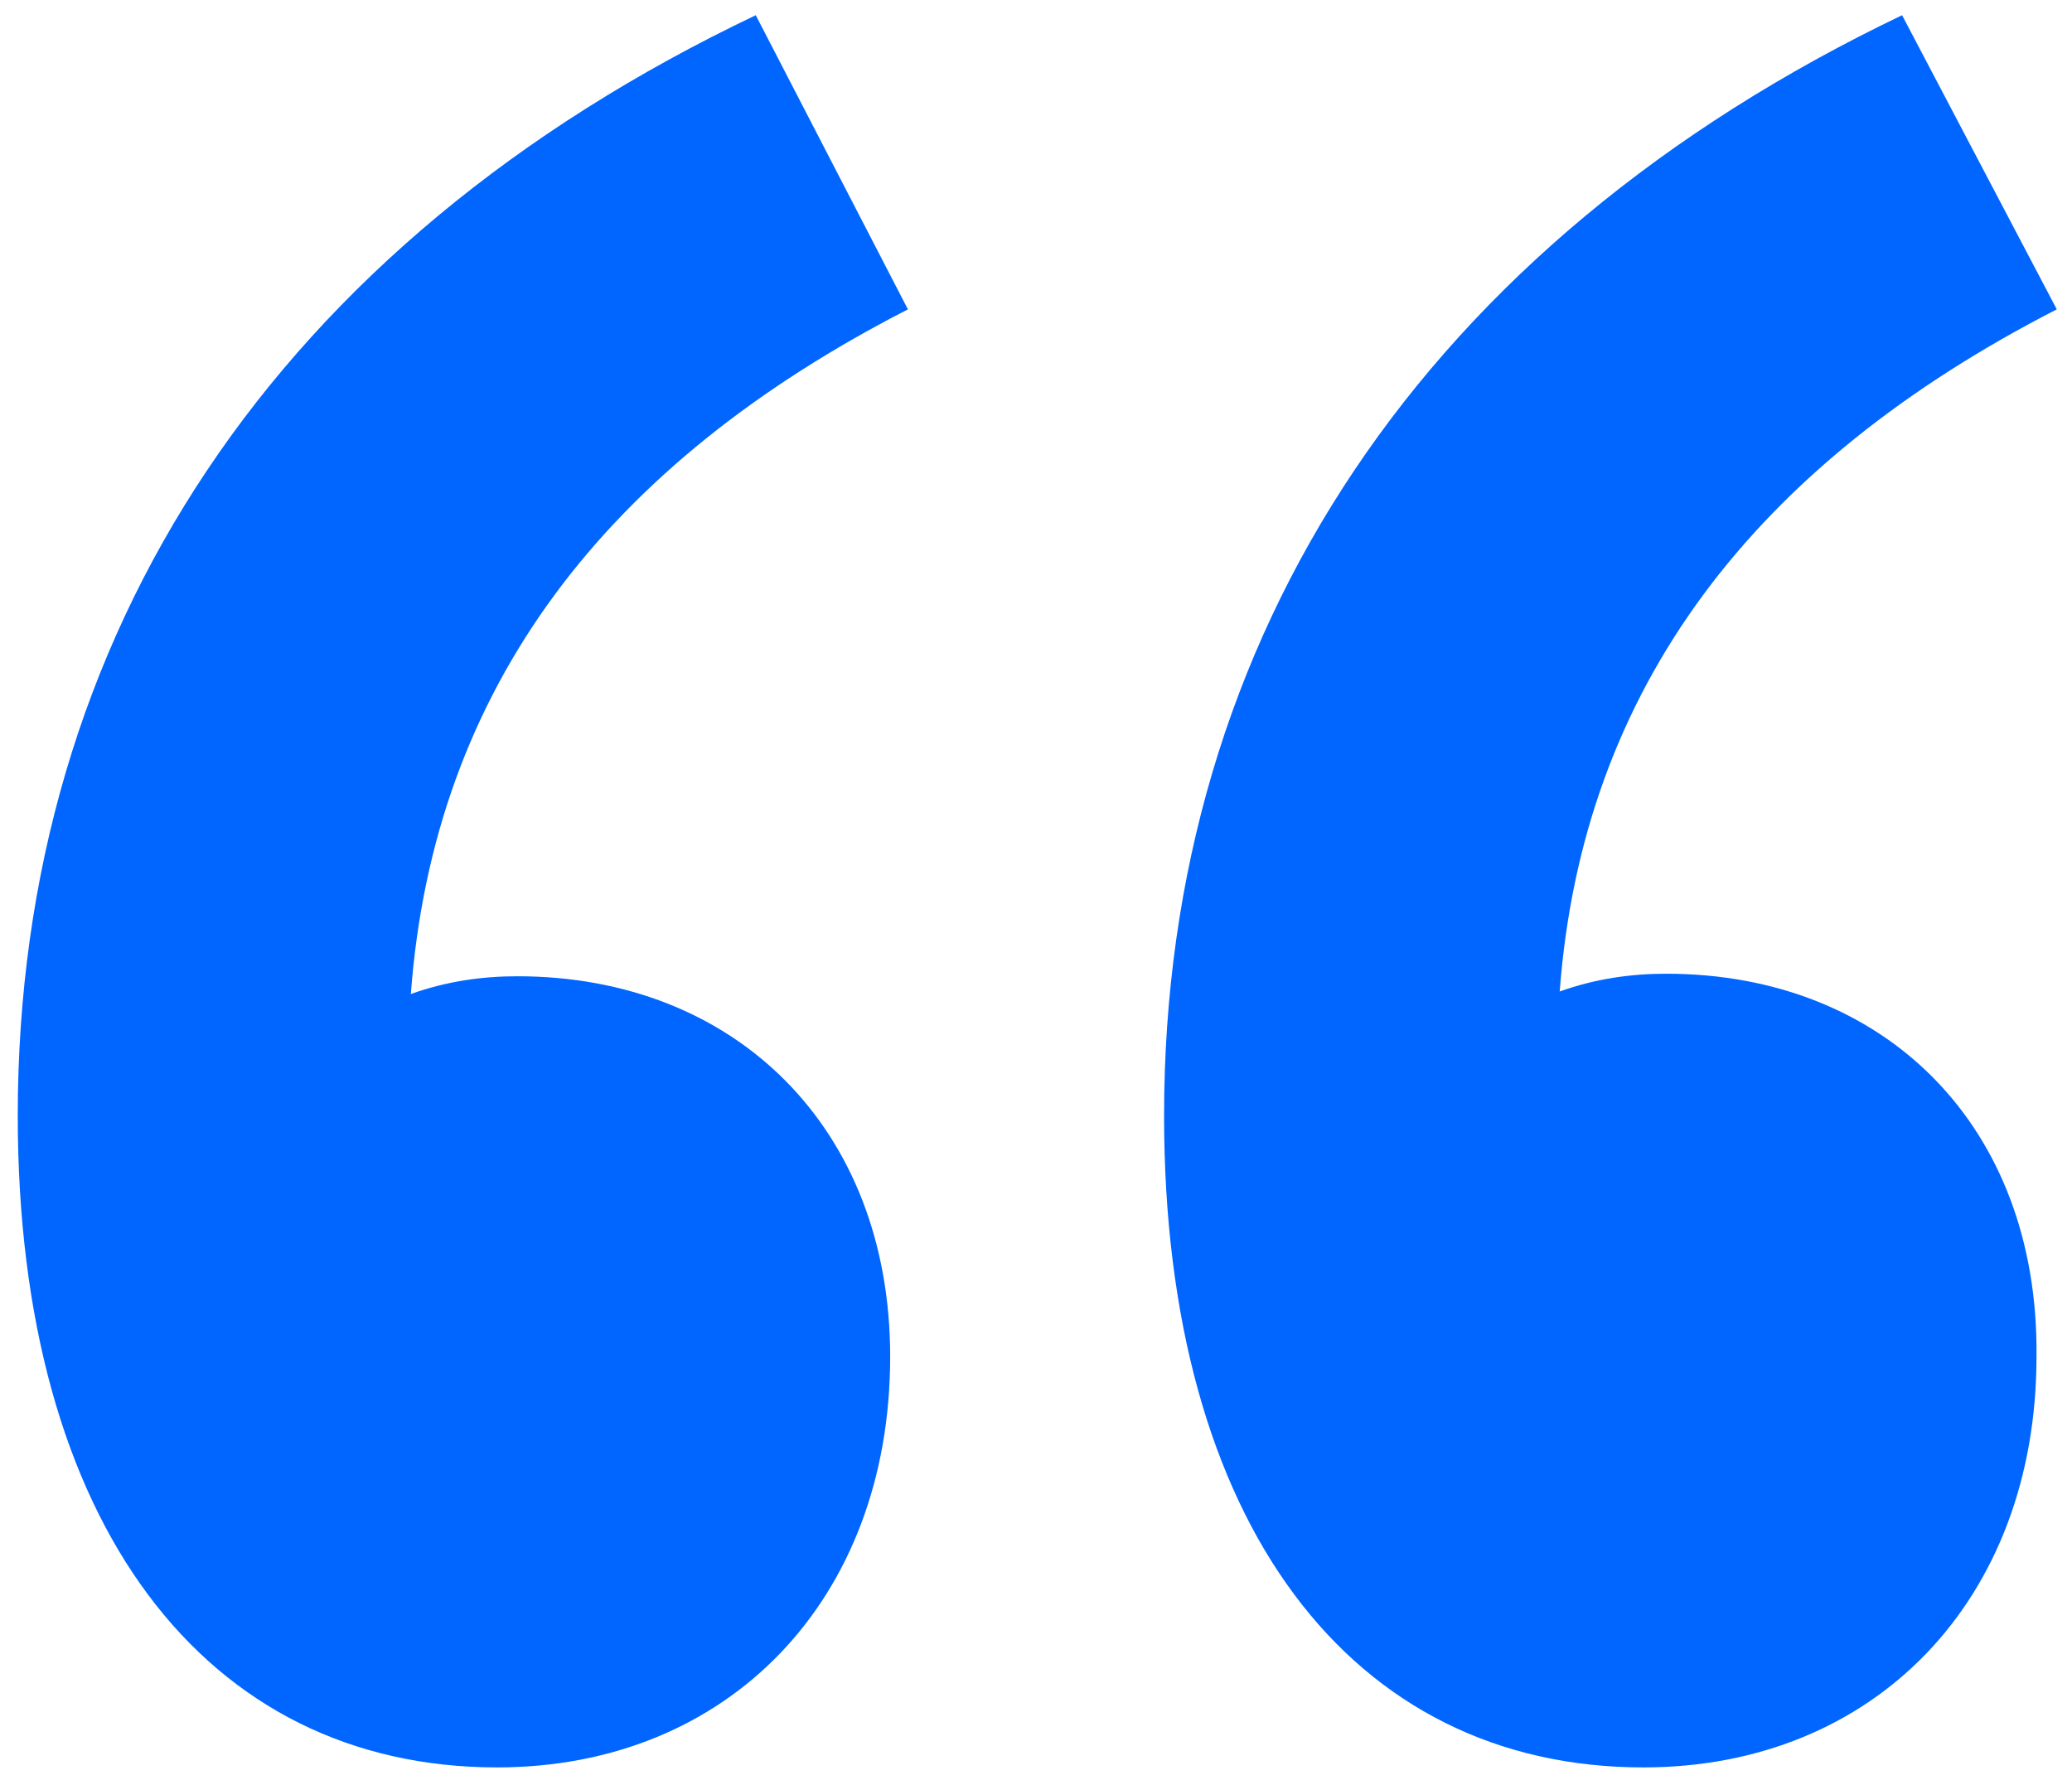
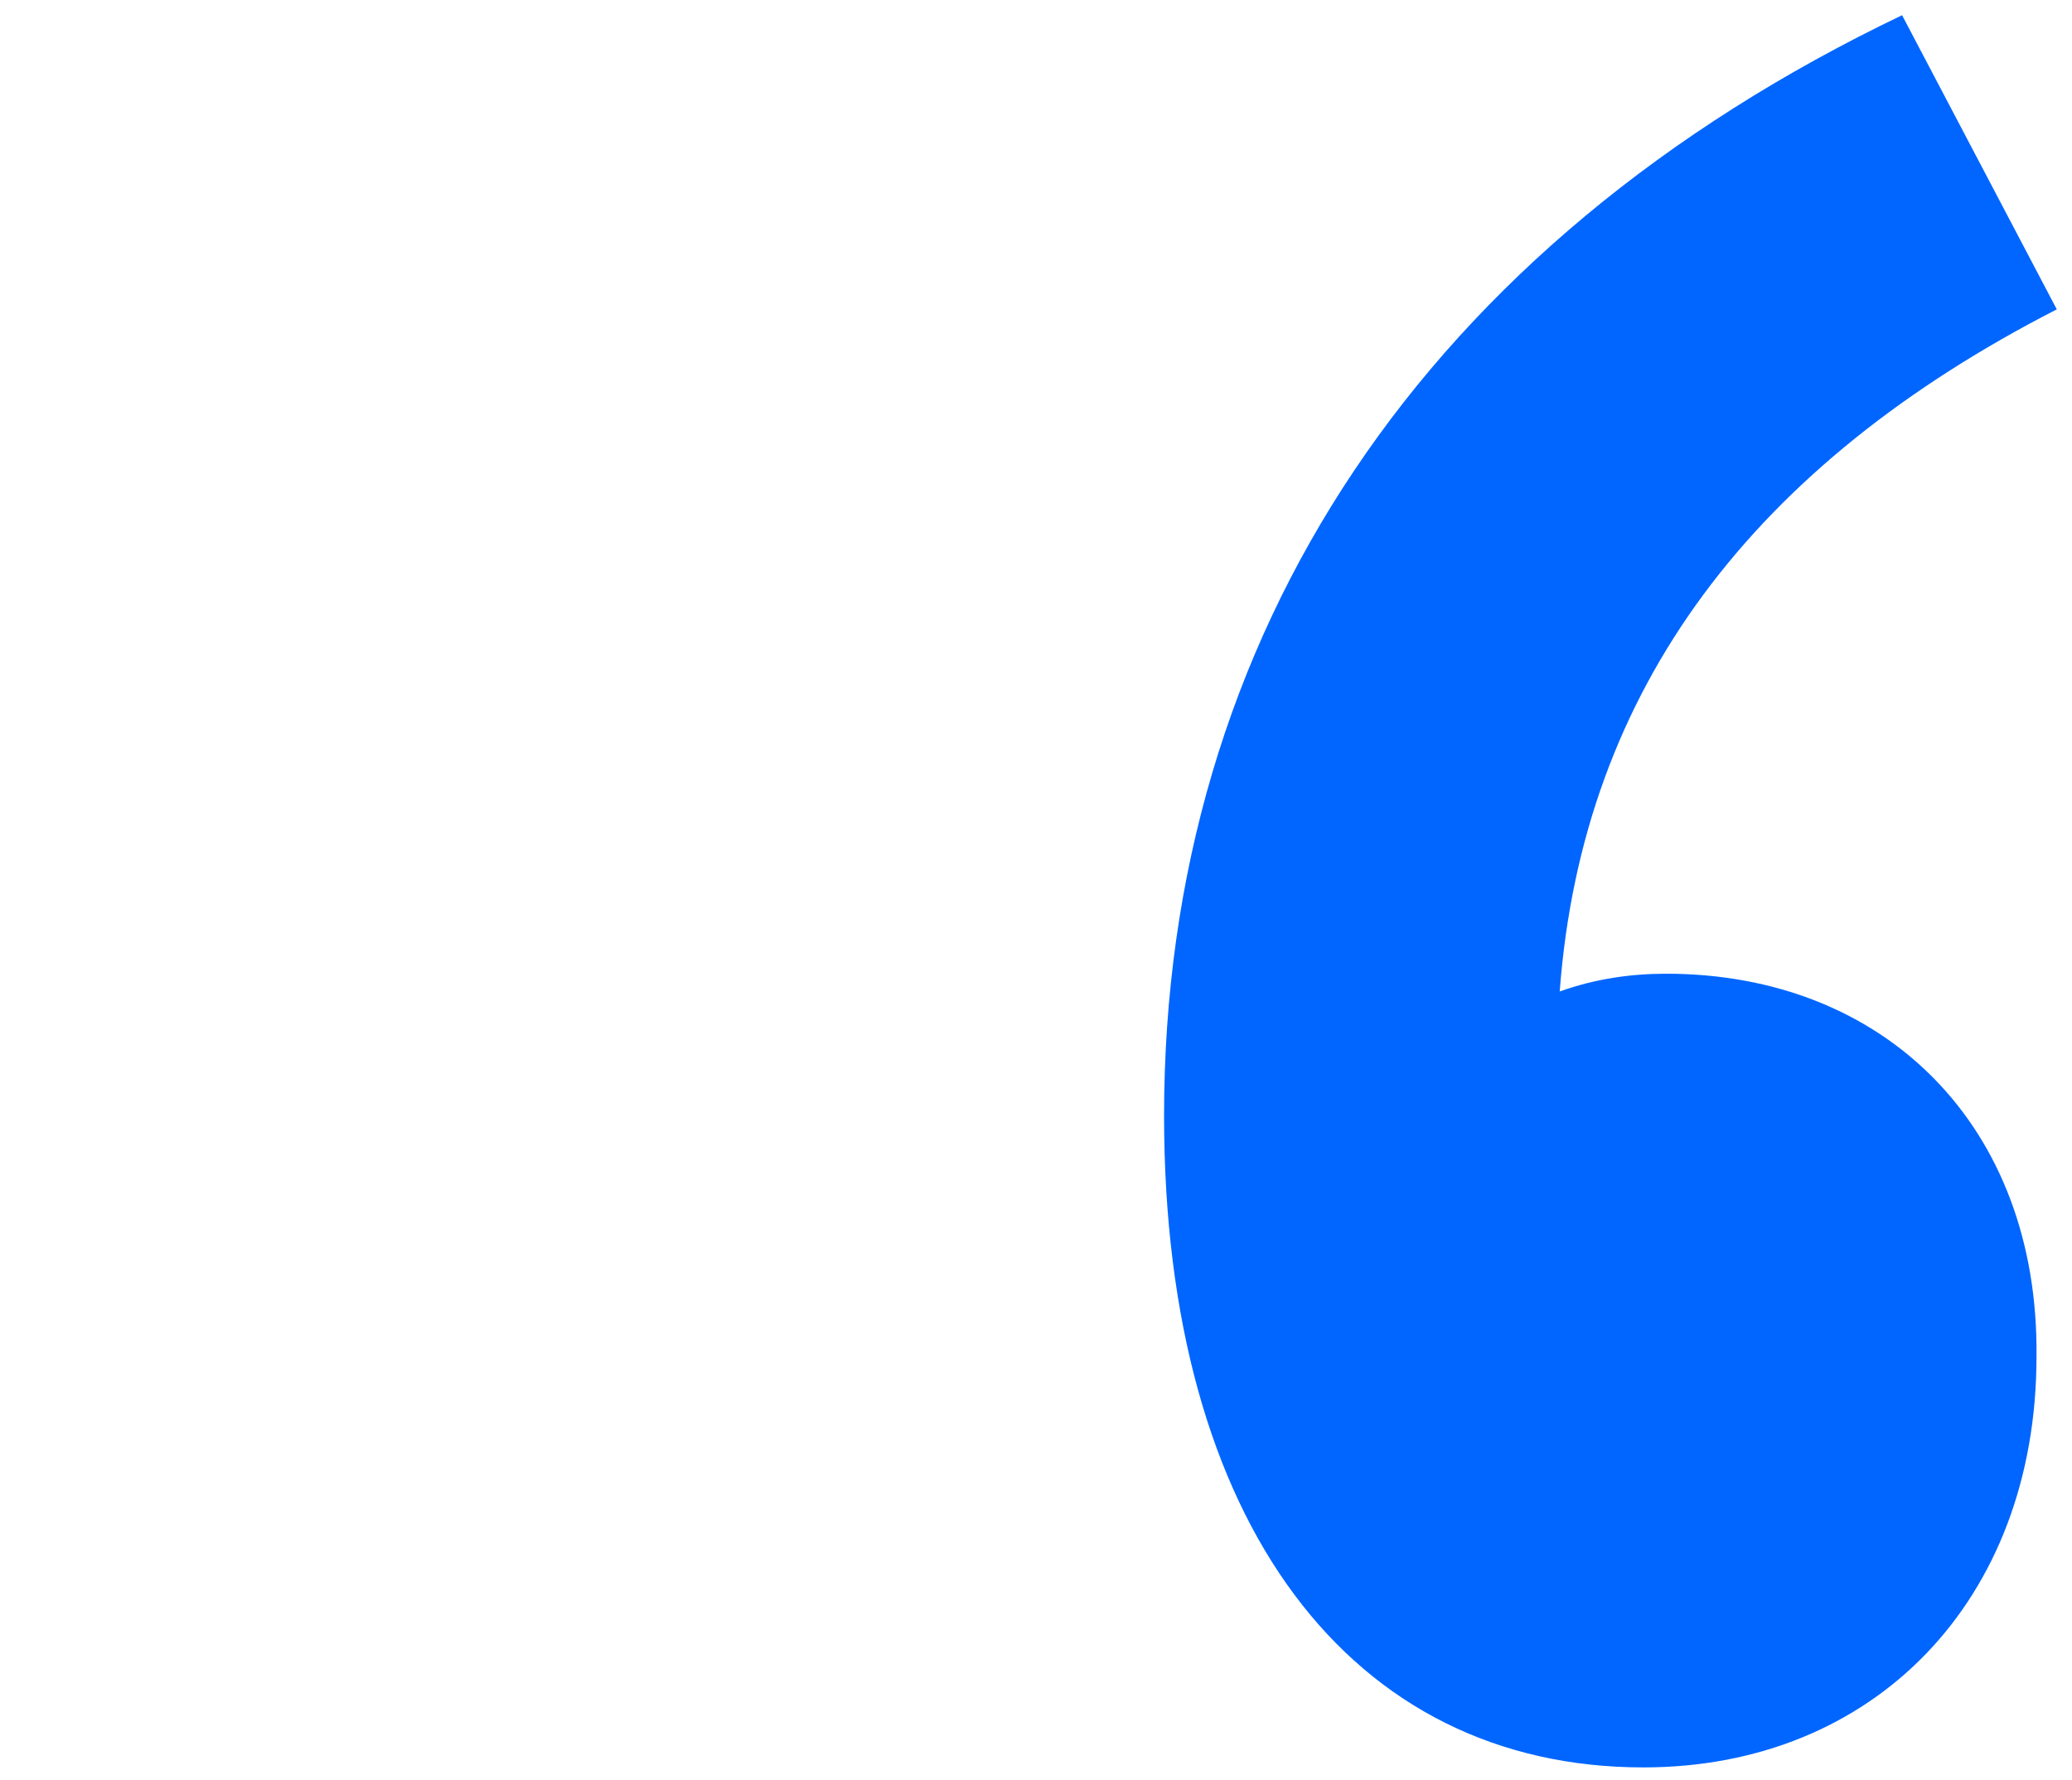
<svg xmlns="http://www.w3.org/2000/svg" version="1.1" id="Layer_1" x="0px" y="0px" viewBox="0 0 81.7 70.2" style="enable-background:new 0 0 81.7 70.2;" xml:space="preserve">
  <style type="text/css">
	.st0{fill:#0066FF;}
</style>
  <g>
-     <path class="st0" d="M35.8,12.2l-6-11.6C10.9,9.6,0.7,25,0.7,44c0,16.1,7.4,25.7,18.9,25.7c9.1,0,15.5-6.6,15.5-16.2   c0-9-6.1-15-14.7-15c-1.4,0-2.8,0.2-4.2,0.7C17.1,27.1,23.9,18.3,35.8,12.2z" />
    <path class="st0" d="M65.7,38.4c-1.4,0-2.8,0.2-4.2,0.7c0.9-12,7.7-20.8,19.6-26.9L75,0.6C56.2,9.6,45.9,25,45.9,44   c0,16.1,7.4,25.7,18.9,25.7c9.1,0,15.5-6.6,15.5-16.2C80.4,44.4,74.3,38.4,65.7,38.4z" />
  </g>
</svg>